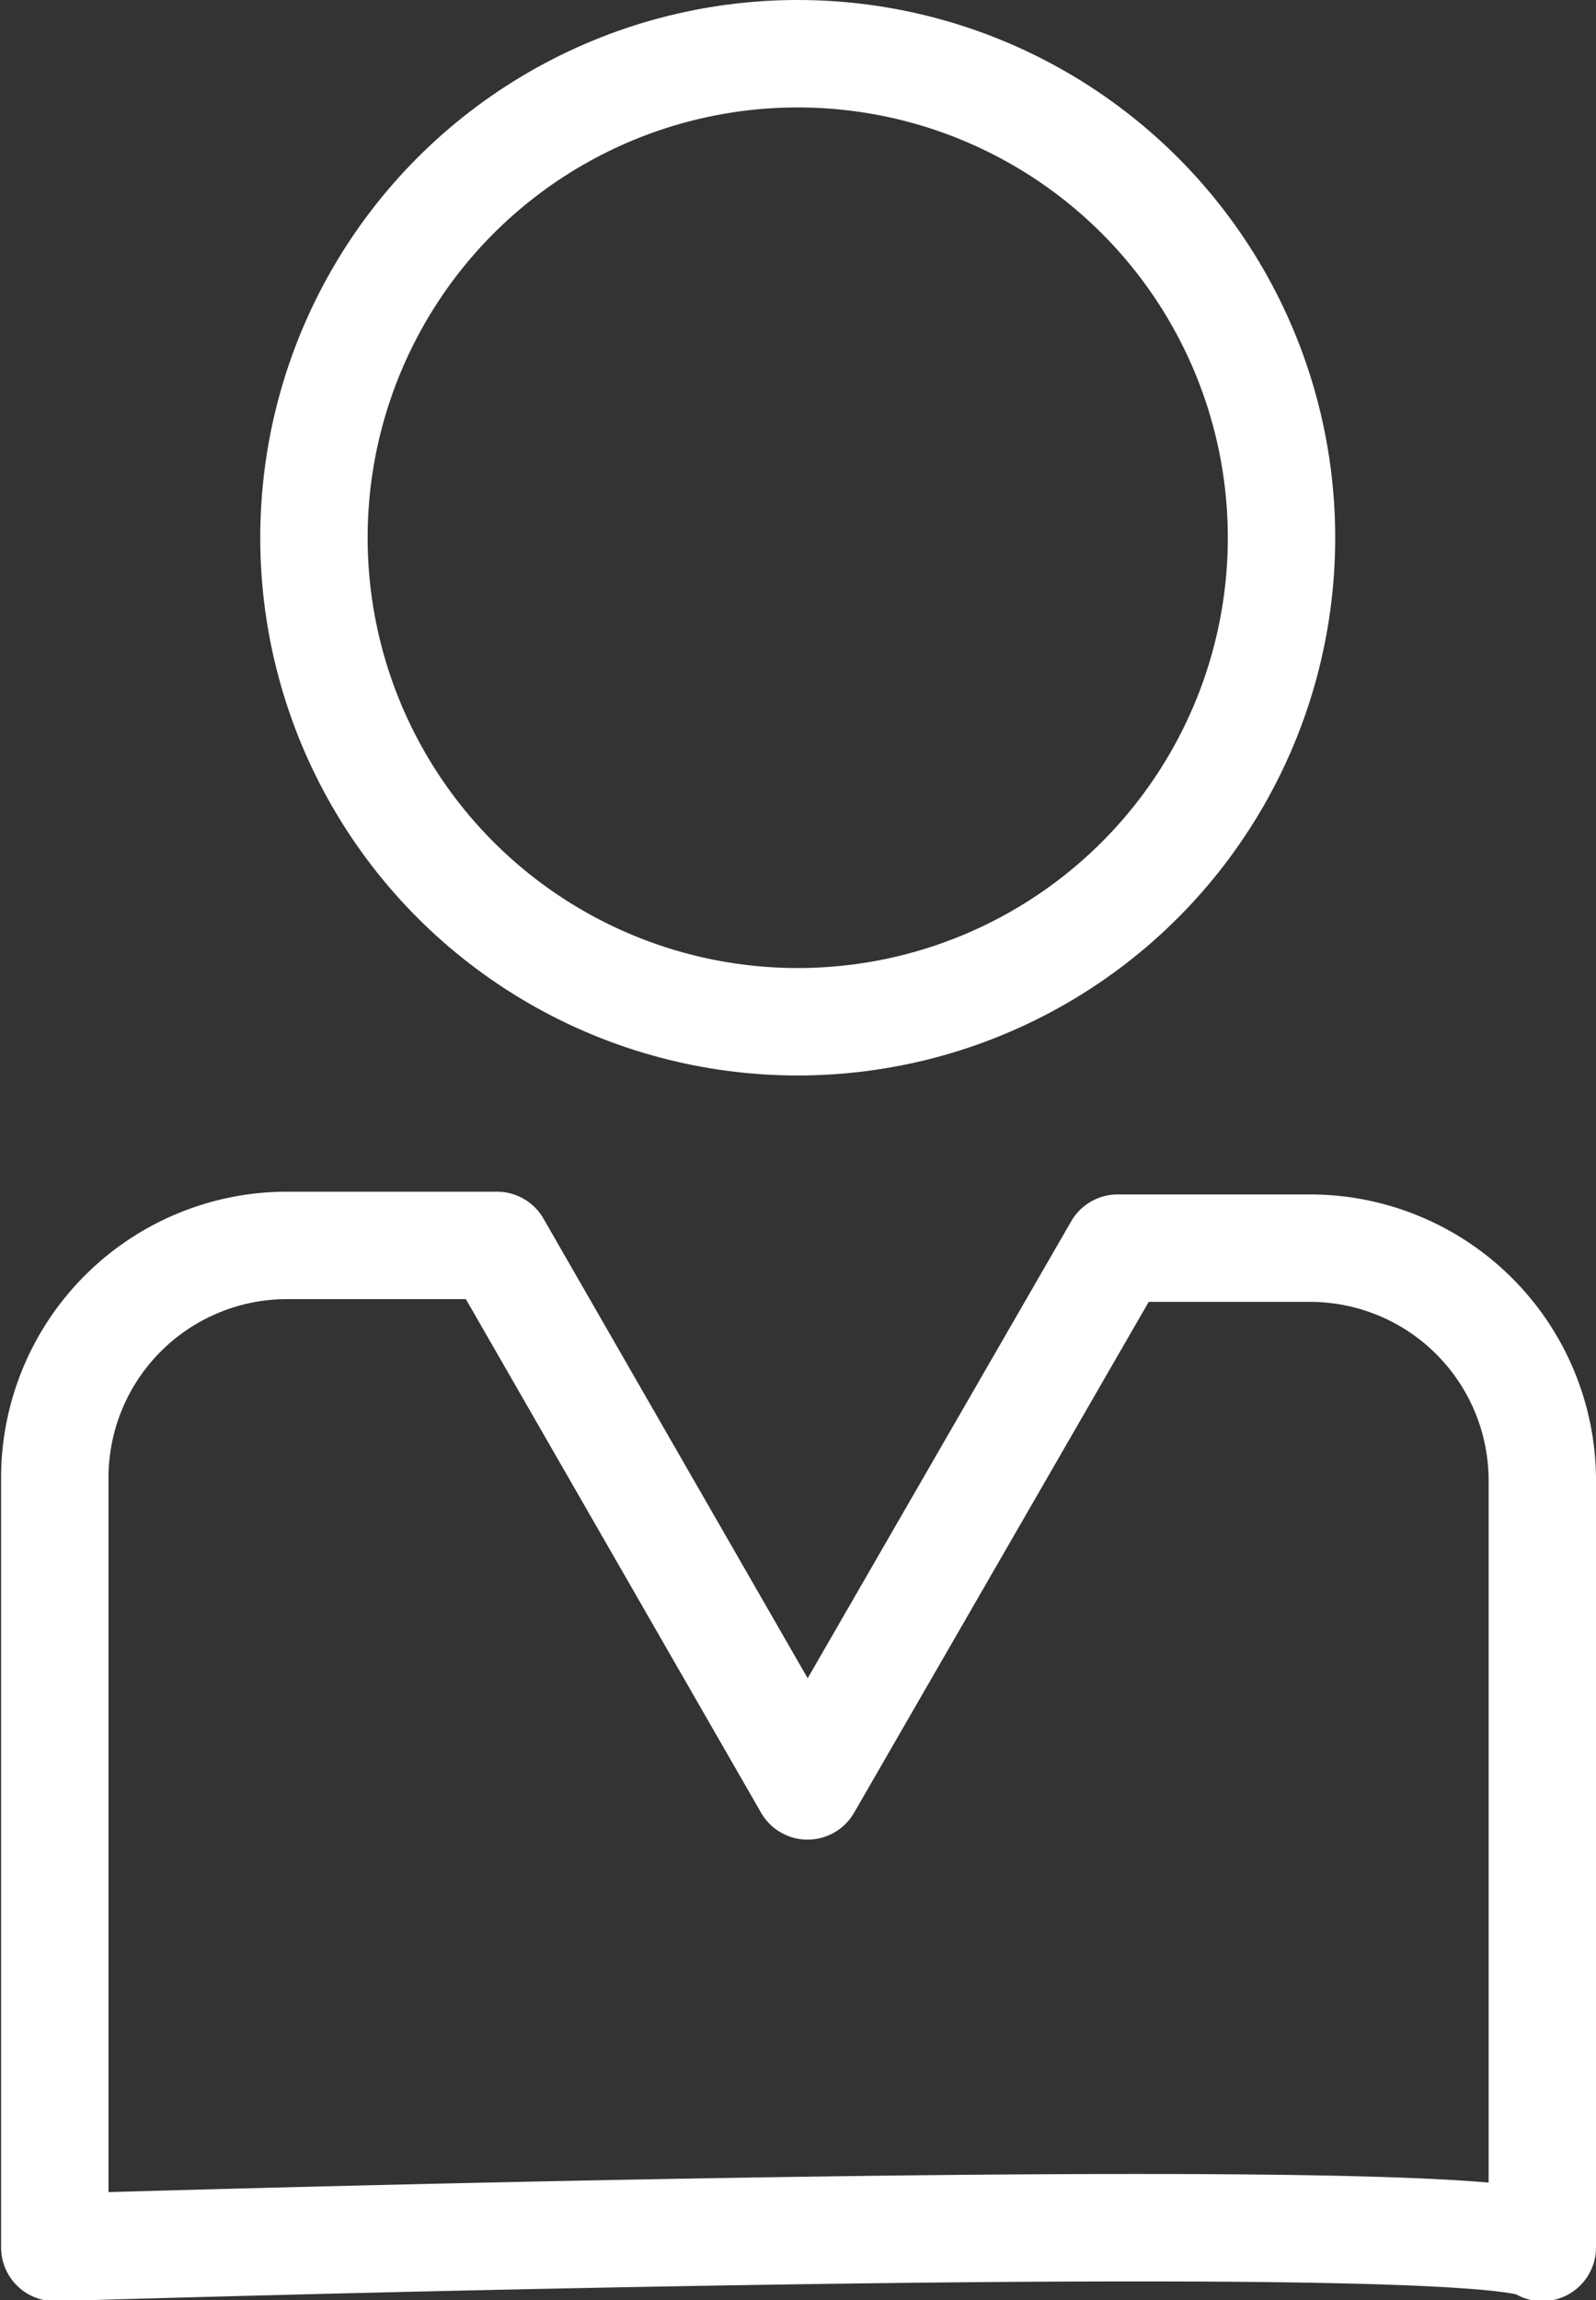
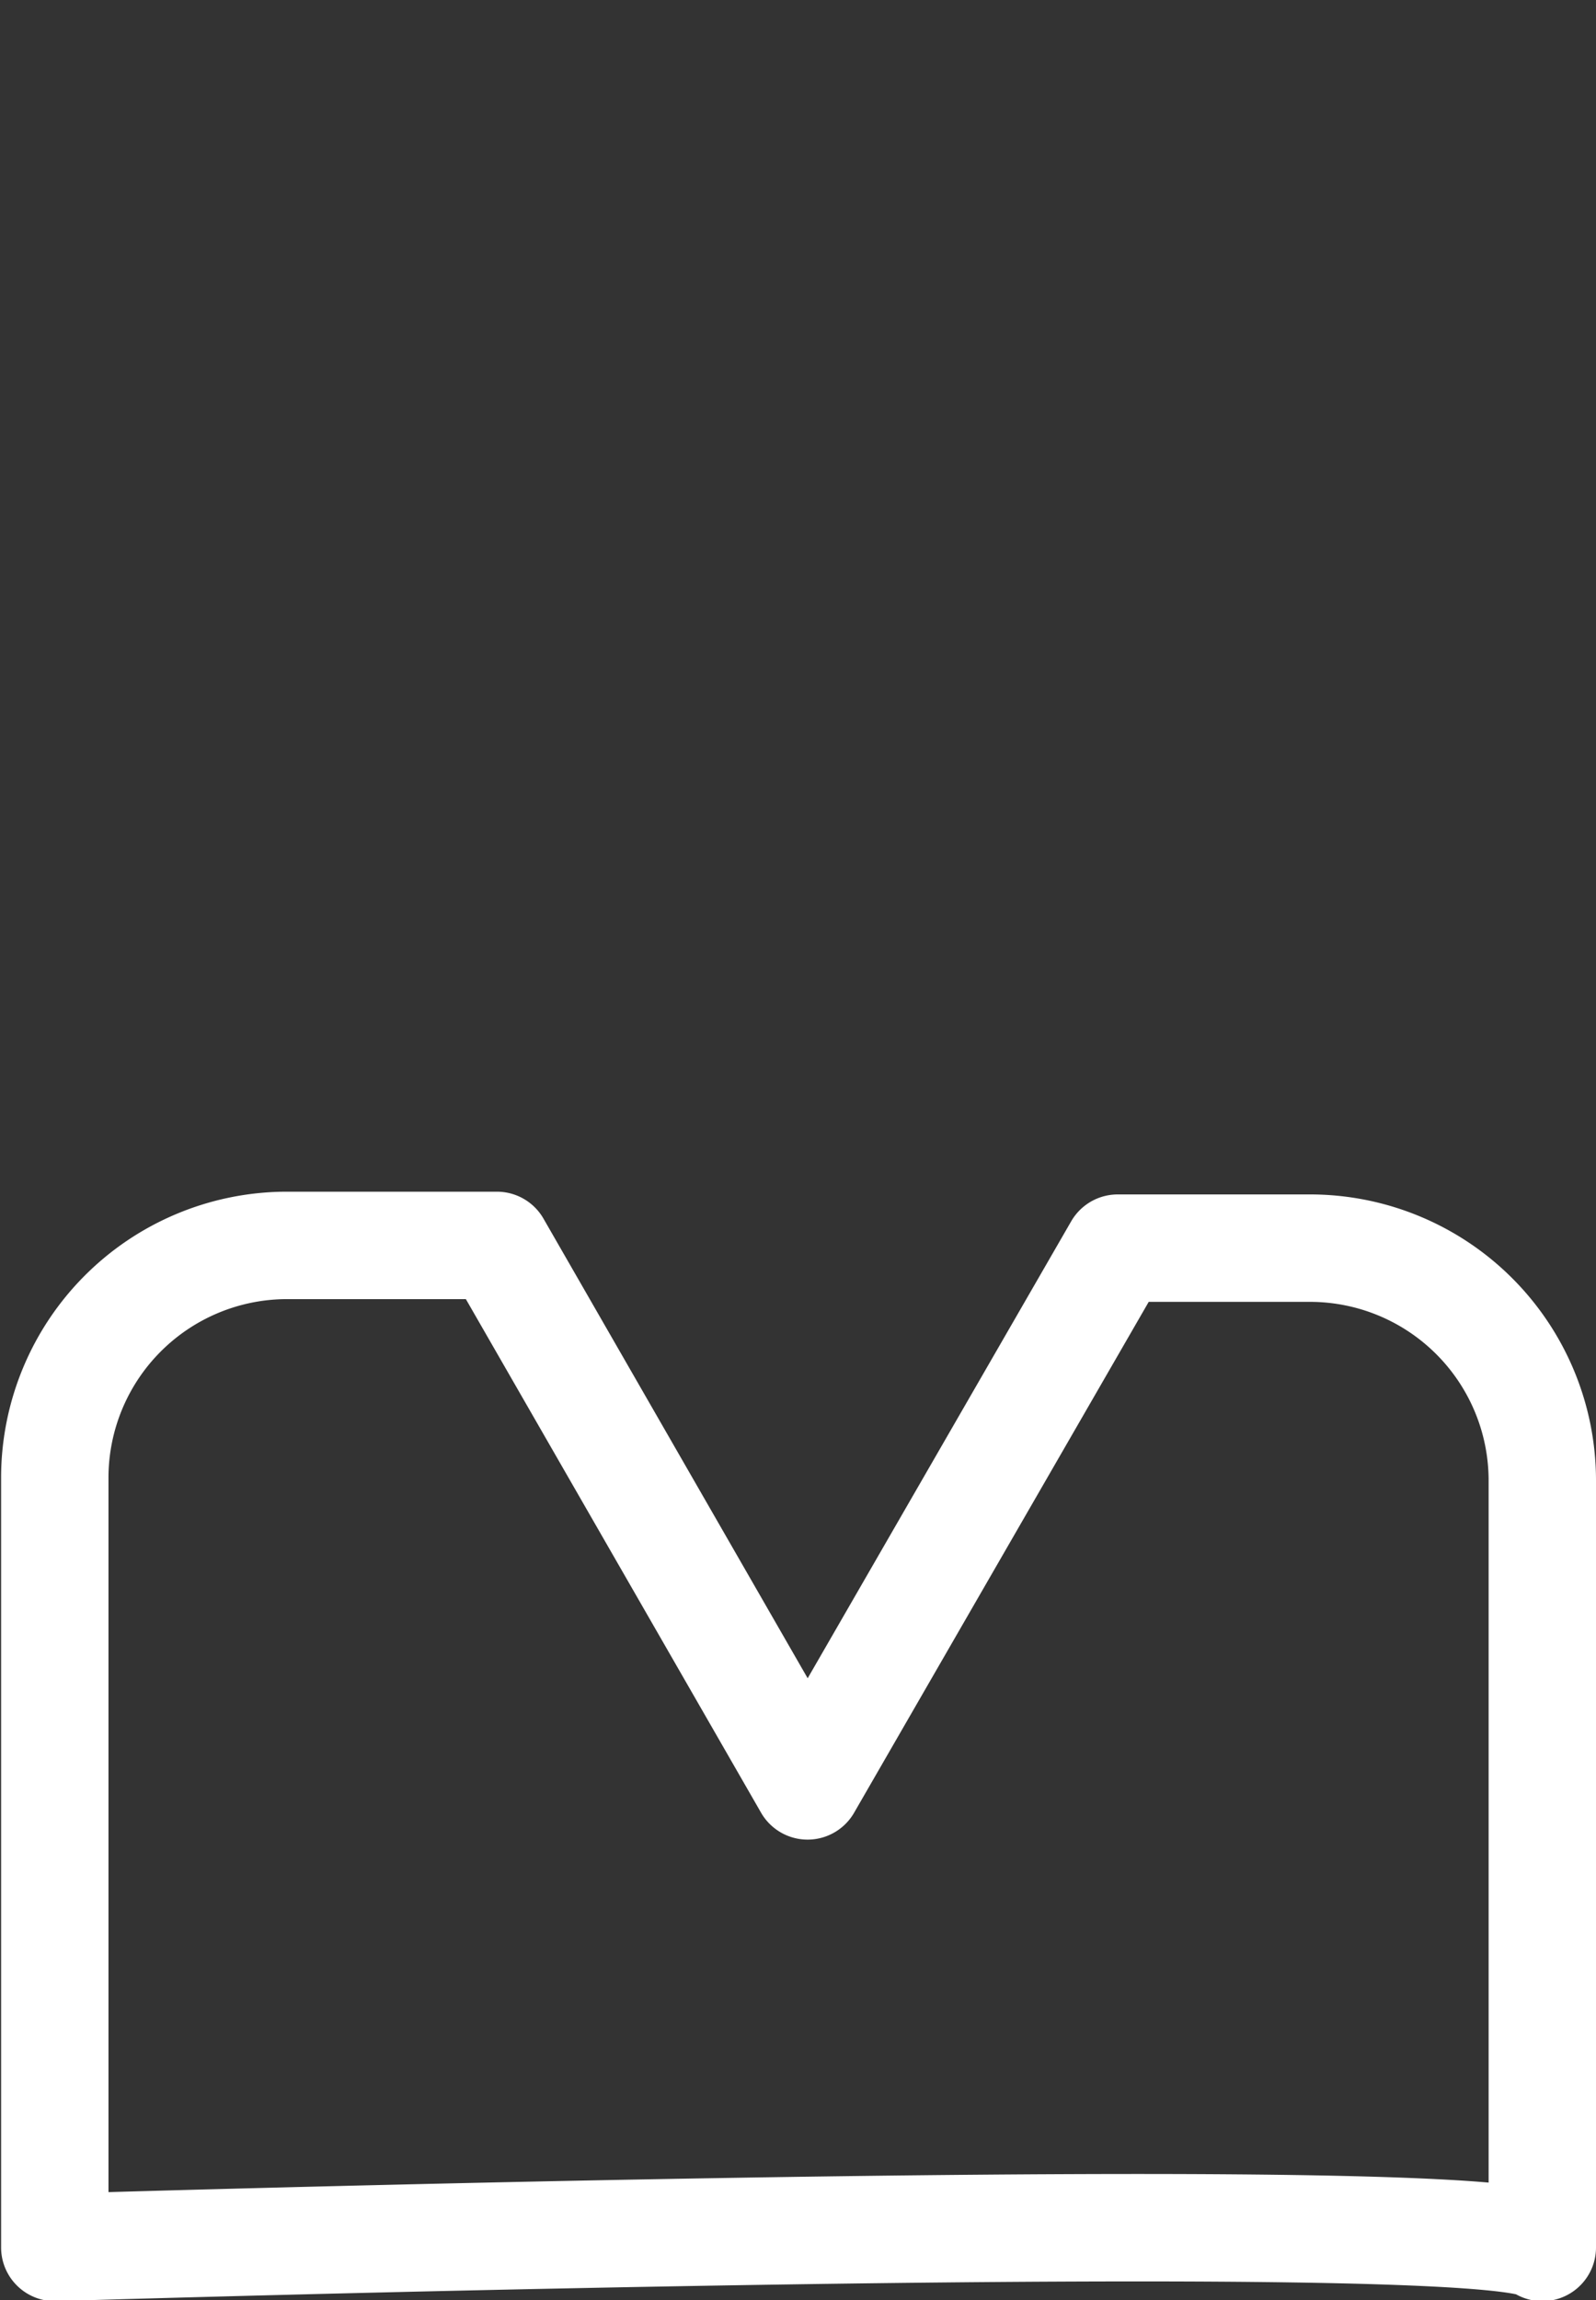
<svg xmlns="http://www.w3.org/2000/svg" viewBox="0 0 29.13 41.96">
  <rect x="0" y="0" width="29.13" height="41.96" fill="#333333" stroke="none" />
  <defs>
    <style>.cls-1,.cls-2{fill:none;stroke:#fff;stroke-width:1.96px;}.cls-1{stroke-miterlimit:10;}.cls-2{stroke-linecap:round;stroke-linejoin:round;}</style>
  </defs>
  <title>アセット 11</title>
  <g id="レイヤー_2" data-name="レイヤー 2">
    <g id="レイヤー_1-2" data-name="レイヤー 1">
-       <circle class="cls-1" cx="14.56" cy="9.81" r="8.83" />
      <path class="cls-2" d="M28.15,41v-14a4.24,4.24,0,0,0-4.23-4.23H20.4l-5.66,9.81L9.07,22.72H5.21A4.24,4.24,0,0,0,1,26.94V41S27.35,40.19,28.15,41Z" />
    </g>
  </g>
</svg>